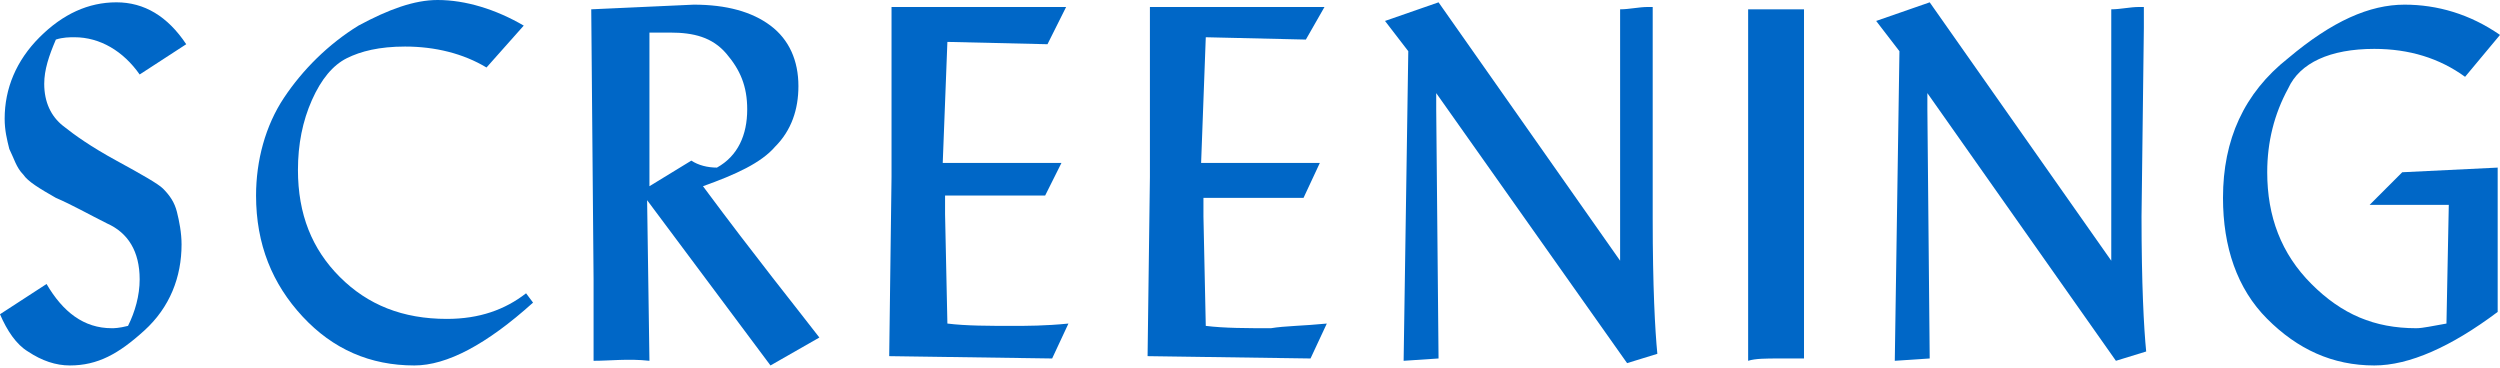
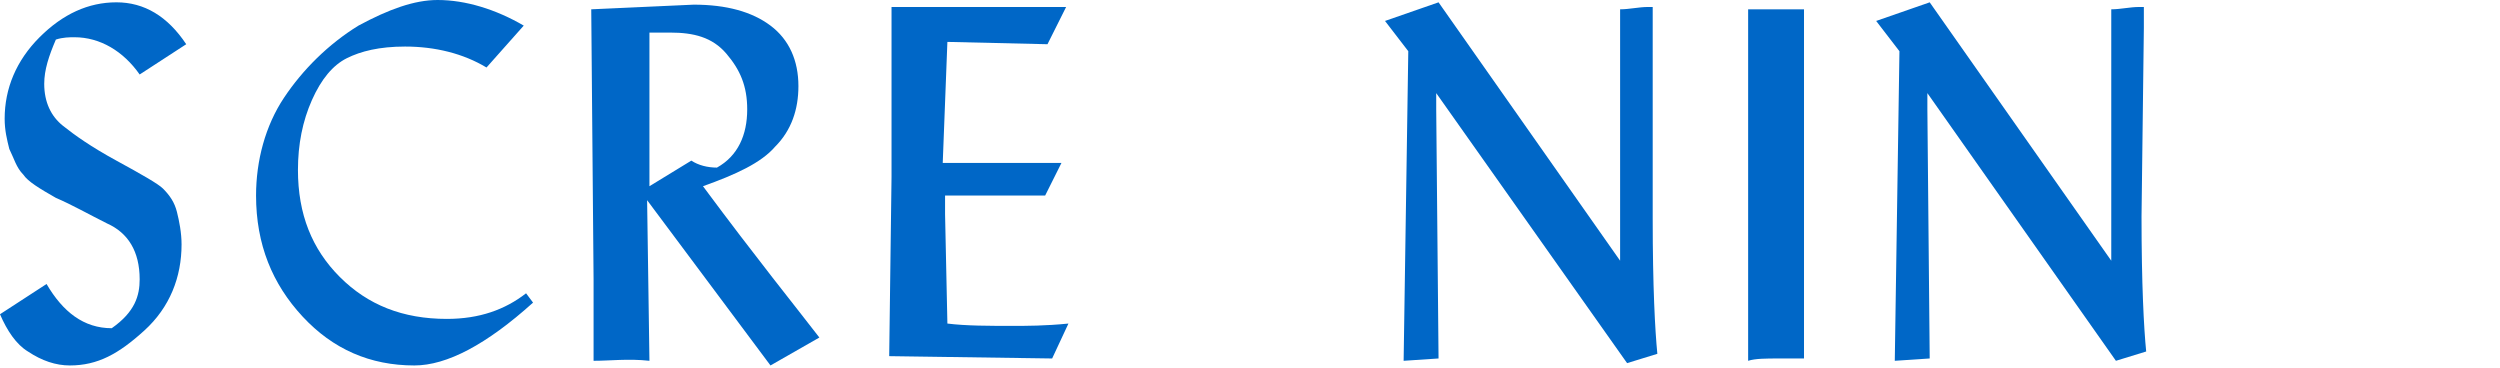
<svg xmlns="http://www.w3.org/2000/svg" version="1.1" id="レイヤー_1" x="0px" y="0px" width="107.4px" height="15.8px" viewBox="0 0 107.4 15.8" style="enable-background:new 0 0 107.4 15.8;" xml:space="preserve">
-   <path style="fill:#0067C7;" d="M0,13.5l2-1.3c0.7,1.2,1.6,1.9,2.8,1.9c0.1,0,0.3,0,0.7-0.1C5.8,13.4,6,12.7,6,12  c0-1.2-0.5-2-1.4-2.4C3.8,9.2,3.1,8.8,2.4,8.5C1.7,8.1,1.2,7.8,1,7.5C0.7,7.2,0.6,6.8,0.4,6.4C0.3,6,0.2,5.6,0.2,5.1  c0-1.3,0.5-2.5,1.5-3.5c1-1,2.1-1.5,3.3-1.5c1.2,0,2.2,0.6,3,1.8L6,3.2c-0.7-1-1.7-1.6-2.8-1.6c-0.2,0-0.5,0-0.8,0.1  C2.1,2.4,1.9,3,1.9,3.6c0,0.8,0.3,1.4,0.8,1.8S3.9,6.3,5,6.9s1.8,1,2,1.2c0.3,0.3,0.5,0.6,0.6,1s0.2,0.9,0.2,1.4  c0,1.4-0.5,2.7-1.6,3.7S4.2,15.7,3,15.7c-0.6,0-1.2-0.2-1.8-0.6C0.7,14.8,0.3,14.2,0,13.5z" />
+   <path style="fill:#0067C7;" d="M0,13.5l2-1.3c0.7,1.2,1.6,1.9,2.8,1.9C5.8,13.4,6,12.7,6,12  c0-1.2-0.5-2-1.4-2.4C3.8,9.2,3.1,8.8,2.4,8.5C1.7,8.1,1.2,7.8,1,7.5C0.7,7.2,0.6,6.8,0.4,6.4C0.3,6,0.2,5.6,0.2,5.1  c0-1.3,0.5-2.5,1.5-3.5c1-1,2.1-1.5,3.3-1.5c1.2,0,2.2,0.6,3,1.8L6,3.2c-0.7-1-1.7-1.6-2.8-1.6c-0.2,0-0.5,0-0.8,0.1  C2.1,2.4,1.9,3,1.9,3.6c0,0.8,0.3,1.4,0.8,1.8S3.9,6.3,5,6.9s1.8,1,2,1.2c0.3,0.3,0.5,0.6,0.6,1s0.2,0.9,0.2,1.4  c0,1.4-0.5,2.7-1.6,3.7S4.2,15.7,3,15.7c-0.6,0-1.2-0.2-1.8-0.6C0.7,14.8,0.3,14.2,0,13.5z" />
  <path style="fill:#0067C7;" d="M22.6,12.6l0.3,0.4c-2,1.8-3.7,2.7-5.1,2.7c-1.9,0-3.5-0.7-4.8-2.1c-1.3-1.4-2-3.1-2-5.2  c0-1.5,0.4-3,1.2-4.2s1.9-2.3,3.2-3.1C16.7,0.4,17.8,0,18.8,0c1.2,0,2.5,0.4,3.7,1.1l-1.6,1.8c-1-0.6-2.2-0.9-3.5-0.9  c-1.1,0-1.9,0.2-2.5,0.5s-1.1,0.9-1.5,1.8s-0.6,1.9-0.6,3c0,1.9,0.6,3.4,1.8,4.6c1.2,1.2,2.7,1.8,4.6,1.8  C20.6,13.7,21.7,13.3,22.6,12.6z" />
  <path style="fill:#0067C7;" d="M25.5,15.5V12L25.4,0.4l4.4-0.2c1.4,0,2.5,0.3,3.3,0.9s1.2,1.5,1.2,2.6c0,1-0.3,1.9-1,2.6  c-0.6,0.7-1.7,1.2-3.1,1.7c2.3,3.1,4,5.2,5,6.5l-2.1,1.2l-5.3-7.1l0.1,6.9C27,15.4,26.2,15.5,25.5,15.5z M27.9,8l1.8-1.1  c0.3,0.2,0.7,0.3,1.1,0.3c0.9-0.5,1.3-1.4,1.3-2.5c0-1-0.3-1.7-0.9-2.4s-1.4-0.9-2.4-0.9c-0.4,0-0.8,0-0.9,0V8z" />
  <path style="fill:#0067C7;" d="M45.9,13.9l-0.7,1.5l-7-0.1l0.1-7.7l0-7.3h7.5L45,1.9l-4.3-0.1L40.5,7h5.1l-0.7,1.4  c-0.4,0-1.1,0-2.1,0l-2.2,0c0,0.2,0,0.4,0,0.8l0.1,4.7c0.8,0.1,1.8,0.1,2.8,0.1C44.1,14,44.9,14,45.9,13.9z" />
-   <path style="fill:#0067C7;" d="M57,13.9l-0.7,1.5l-7-0.1l0.1-7.7l0-7.3h7.5l-0.8,1.4l-4.3-0.1L51.6,7h5.1L56,8.5c-0.4,0-1.1,0-2.1,0  l-2.2,0c0,0.2,0,0.4,0,0.8l0.1,4.7c0.8,0.1,1.8,0.1,2.8,0.1C55.2,14,56,14,57,13.9z" />
  <path style="fill:#0067C7;" d="M60.5,2.2l-1-1.3l2.3-0.8l7.8,11.1V0.4c0.4,0,0.8-0.1,1.2-0.1h0.2v0.9L71,9.4c0,2.9,0.1,4.8,0.2,5.8  l-1.3,0.4L61.7,4v0.7l0.1,10.7l-1.5,0.1L60.5,2.2z" />
  <path style="fill:#0067C7;" d="M75.1,0.4h2.4l0,6.6l0,8.4c-0.2,0-0.6,0-1.1,0c-0.5,0-1,0-1.3,0.1L75.1,7L75.1,0.4z" />
  <path style="fill:#0067C7;" d="M81.6,2.2l-1-1.3l2.3-0.8l7.8,11.1V0.4c0.4,0,0.8-0.1,1.2-0.1h0.2v0.9l-0.1,8.1  c0,2.9,0.1,4.8,0.2,5.8l-1.3,0.4L82.8,4v0.7l0.1,10.7l-1.5,0.1L81.6,2.2z" />
-   <path style="fill:#0067C7;" d="M107.3,7.2v6.2c-2,1.5-3.8,2.3-5.3,2.3c-1.8,0-3.3-0.7-4.6-2c-1.3-1.3-1.9-3.1-1.9-5.2  c0-2.5,0.9-4.5,2.8-6c1.9-1.6,3.5-2.3,5-2.3c1.4,0,2.8,0.4,4.1,1.3l-1.5,1.8c-1.1-0.8-2.4-1.2-3.9-1.2c-1.9,0-3.2,0.6-3.7,1.7  c-0.6,1.1-0.9,2.3-0.9,3.6c0,1.9,0.6,3.5,1.9,4.8c1.3,1.3,2.7,1.9,4.5,1.9c0.3,0,0.7-0.1,1.3-0.2l0.1-5.1h-3.4l1.4-1.4L107.3,7.2z" />
</svg>